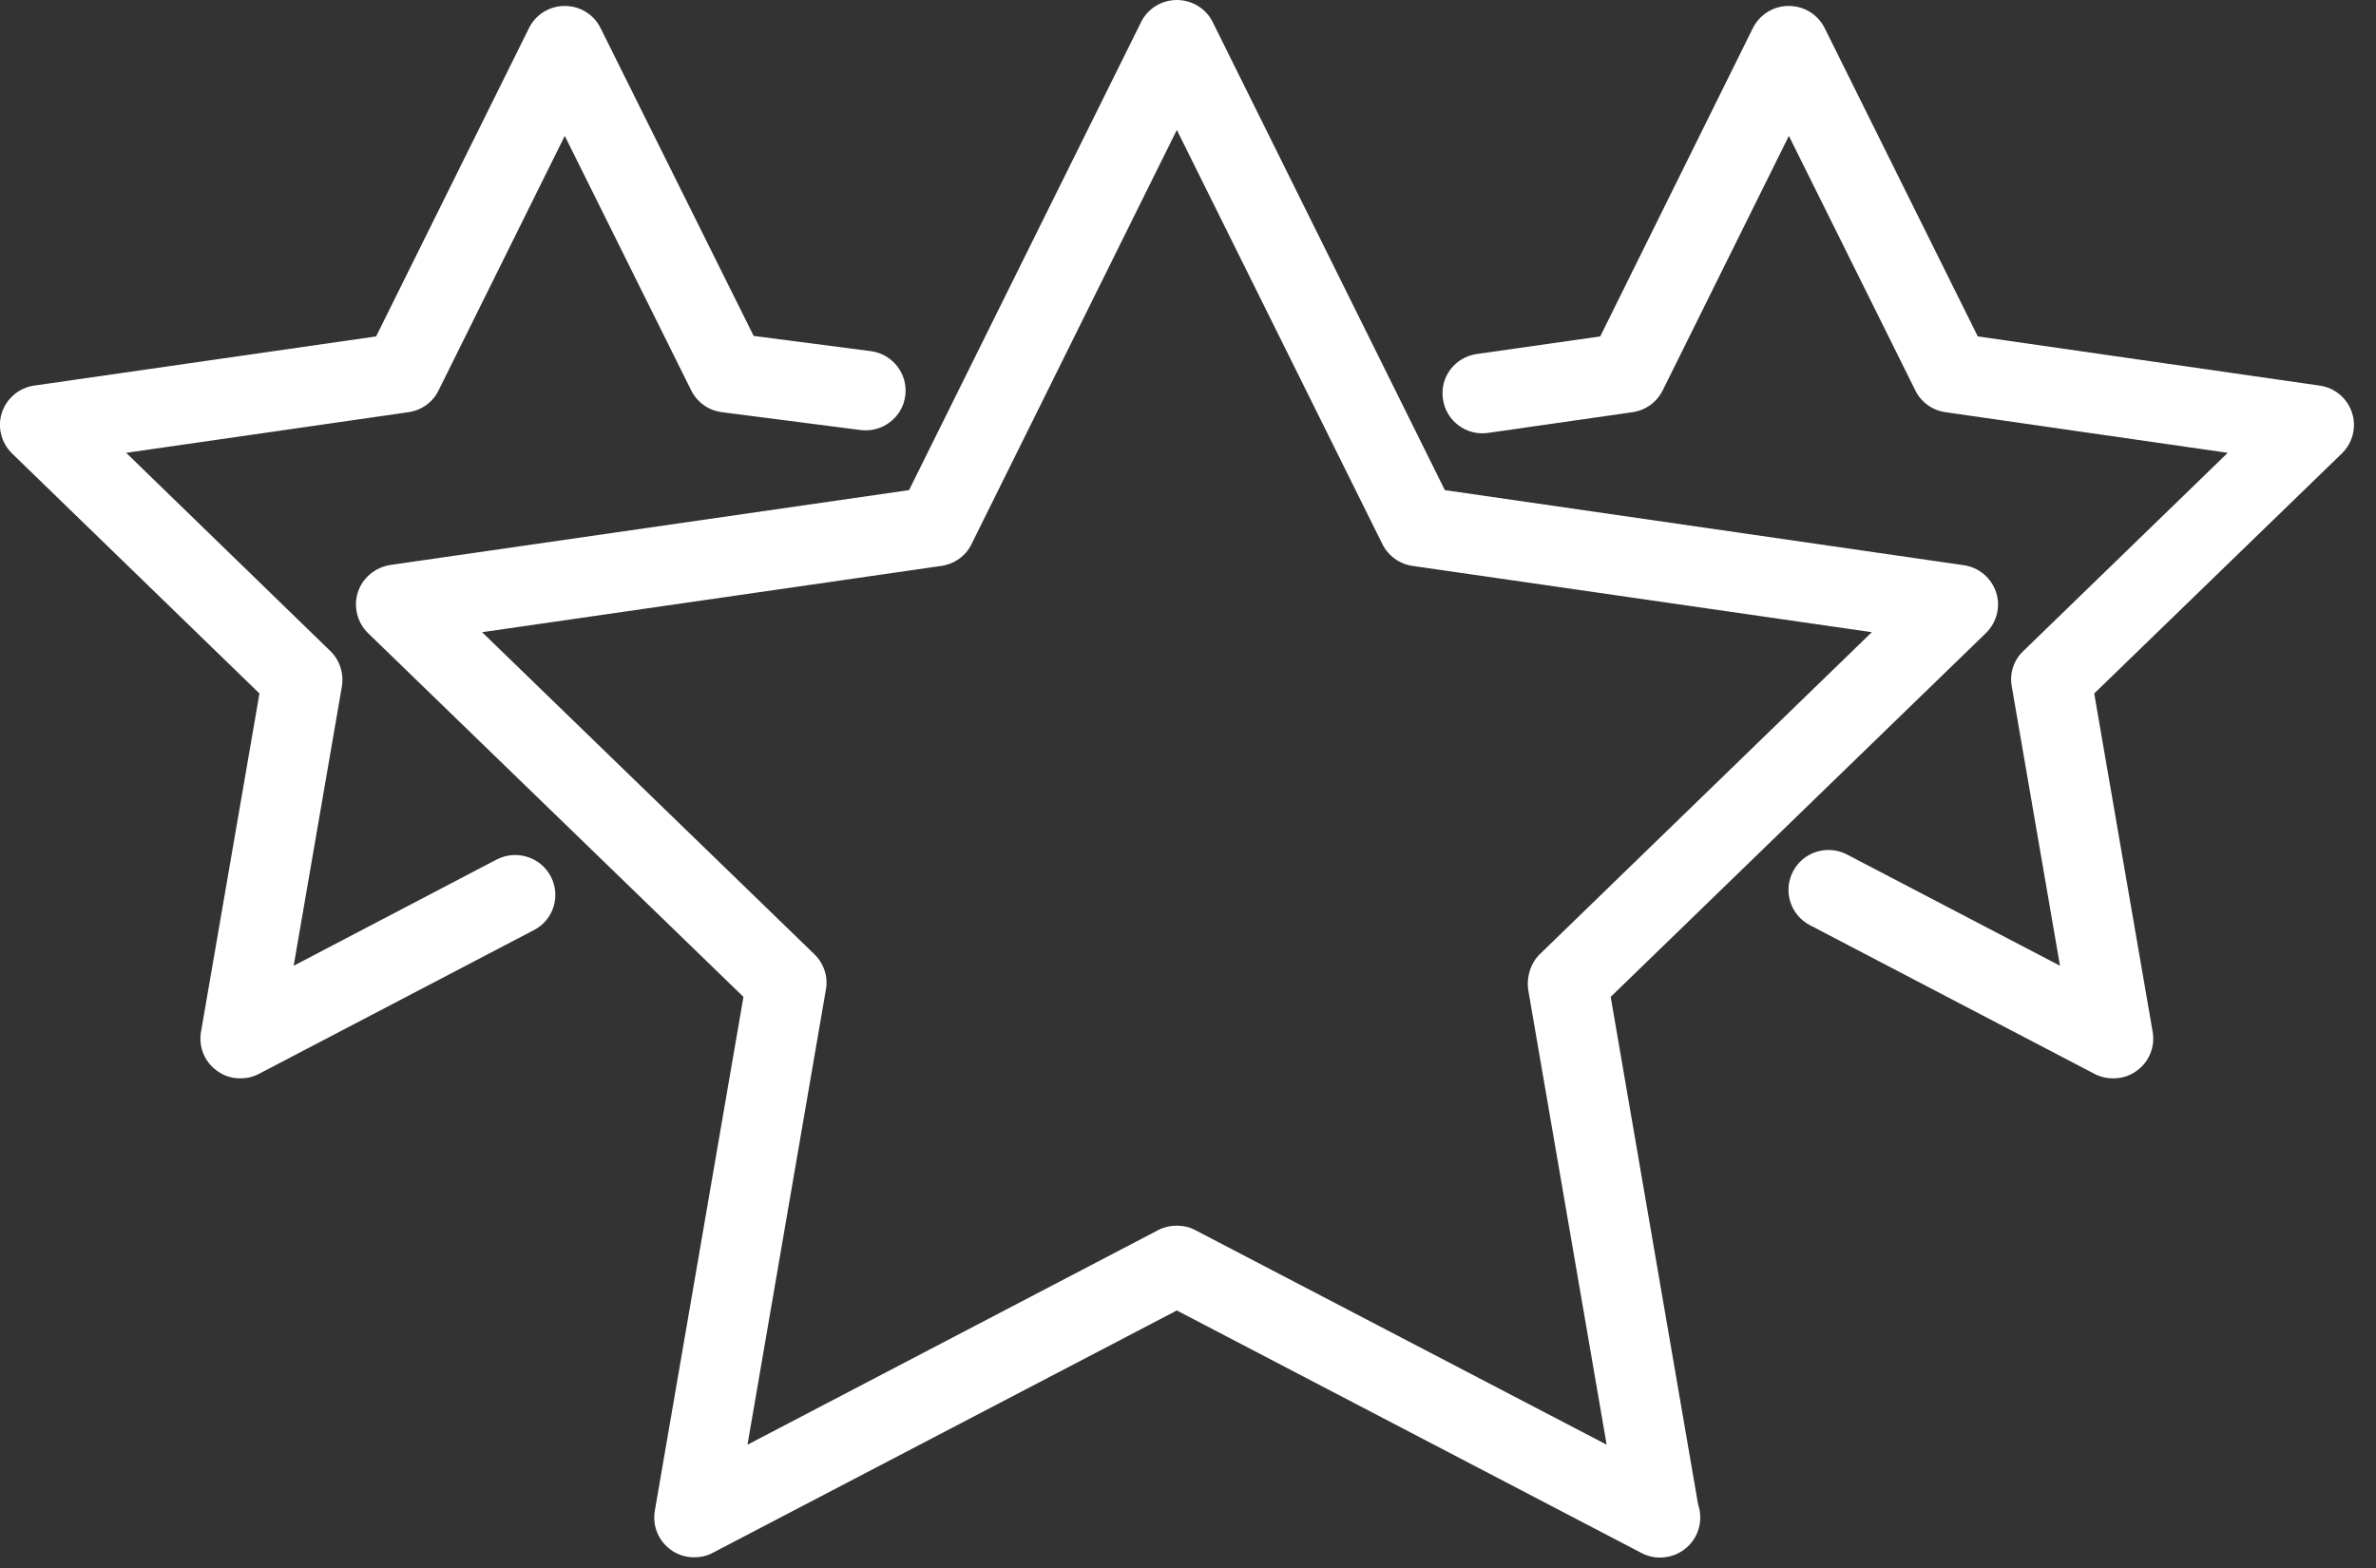
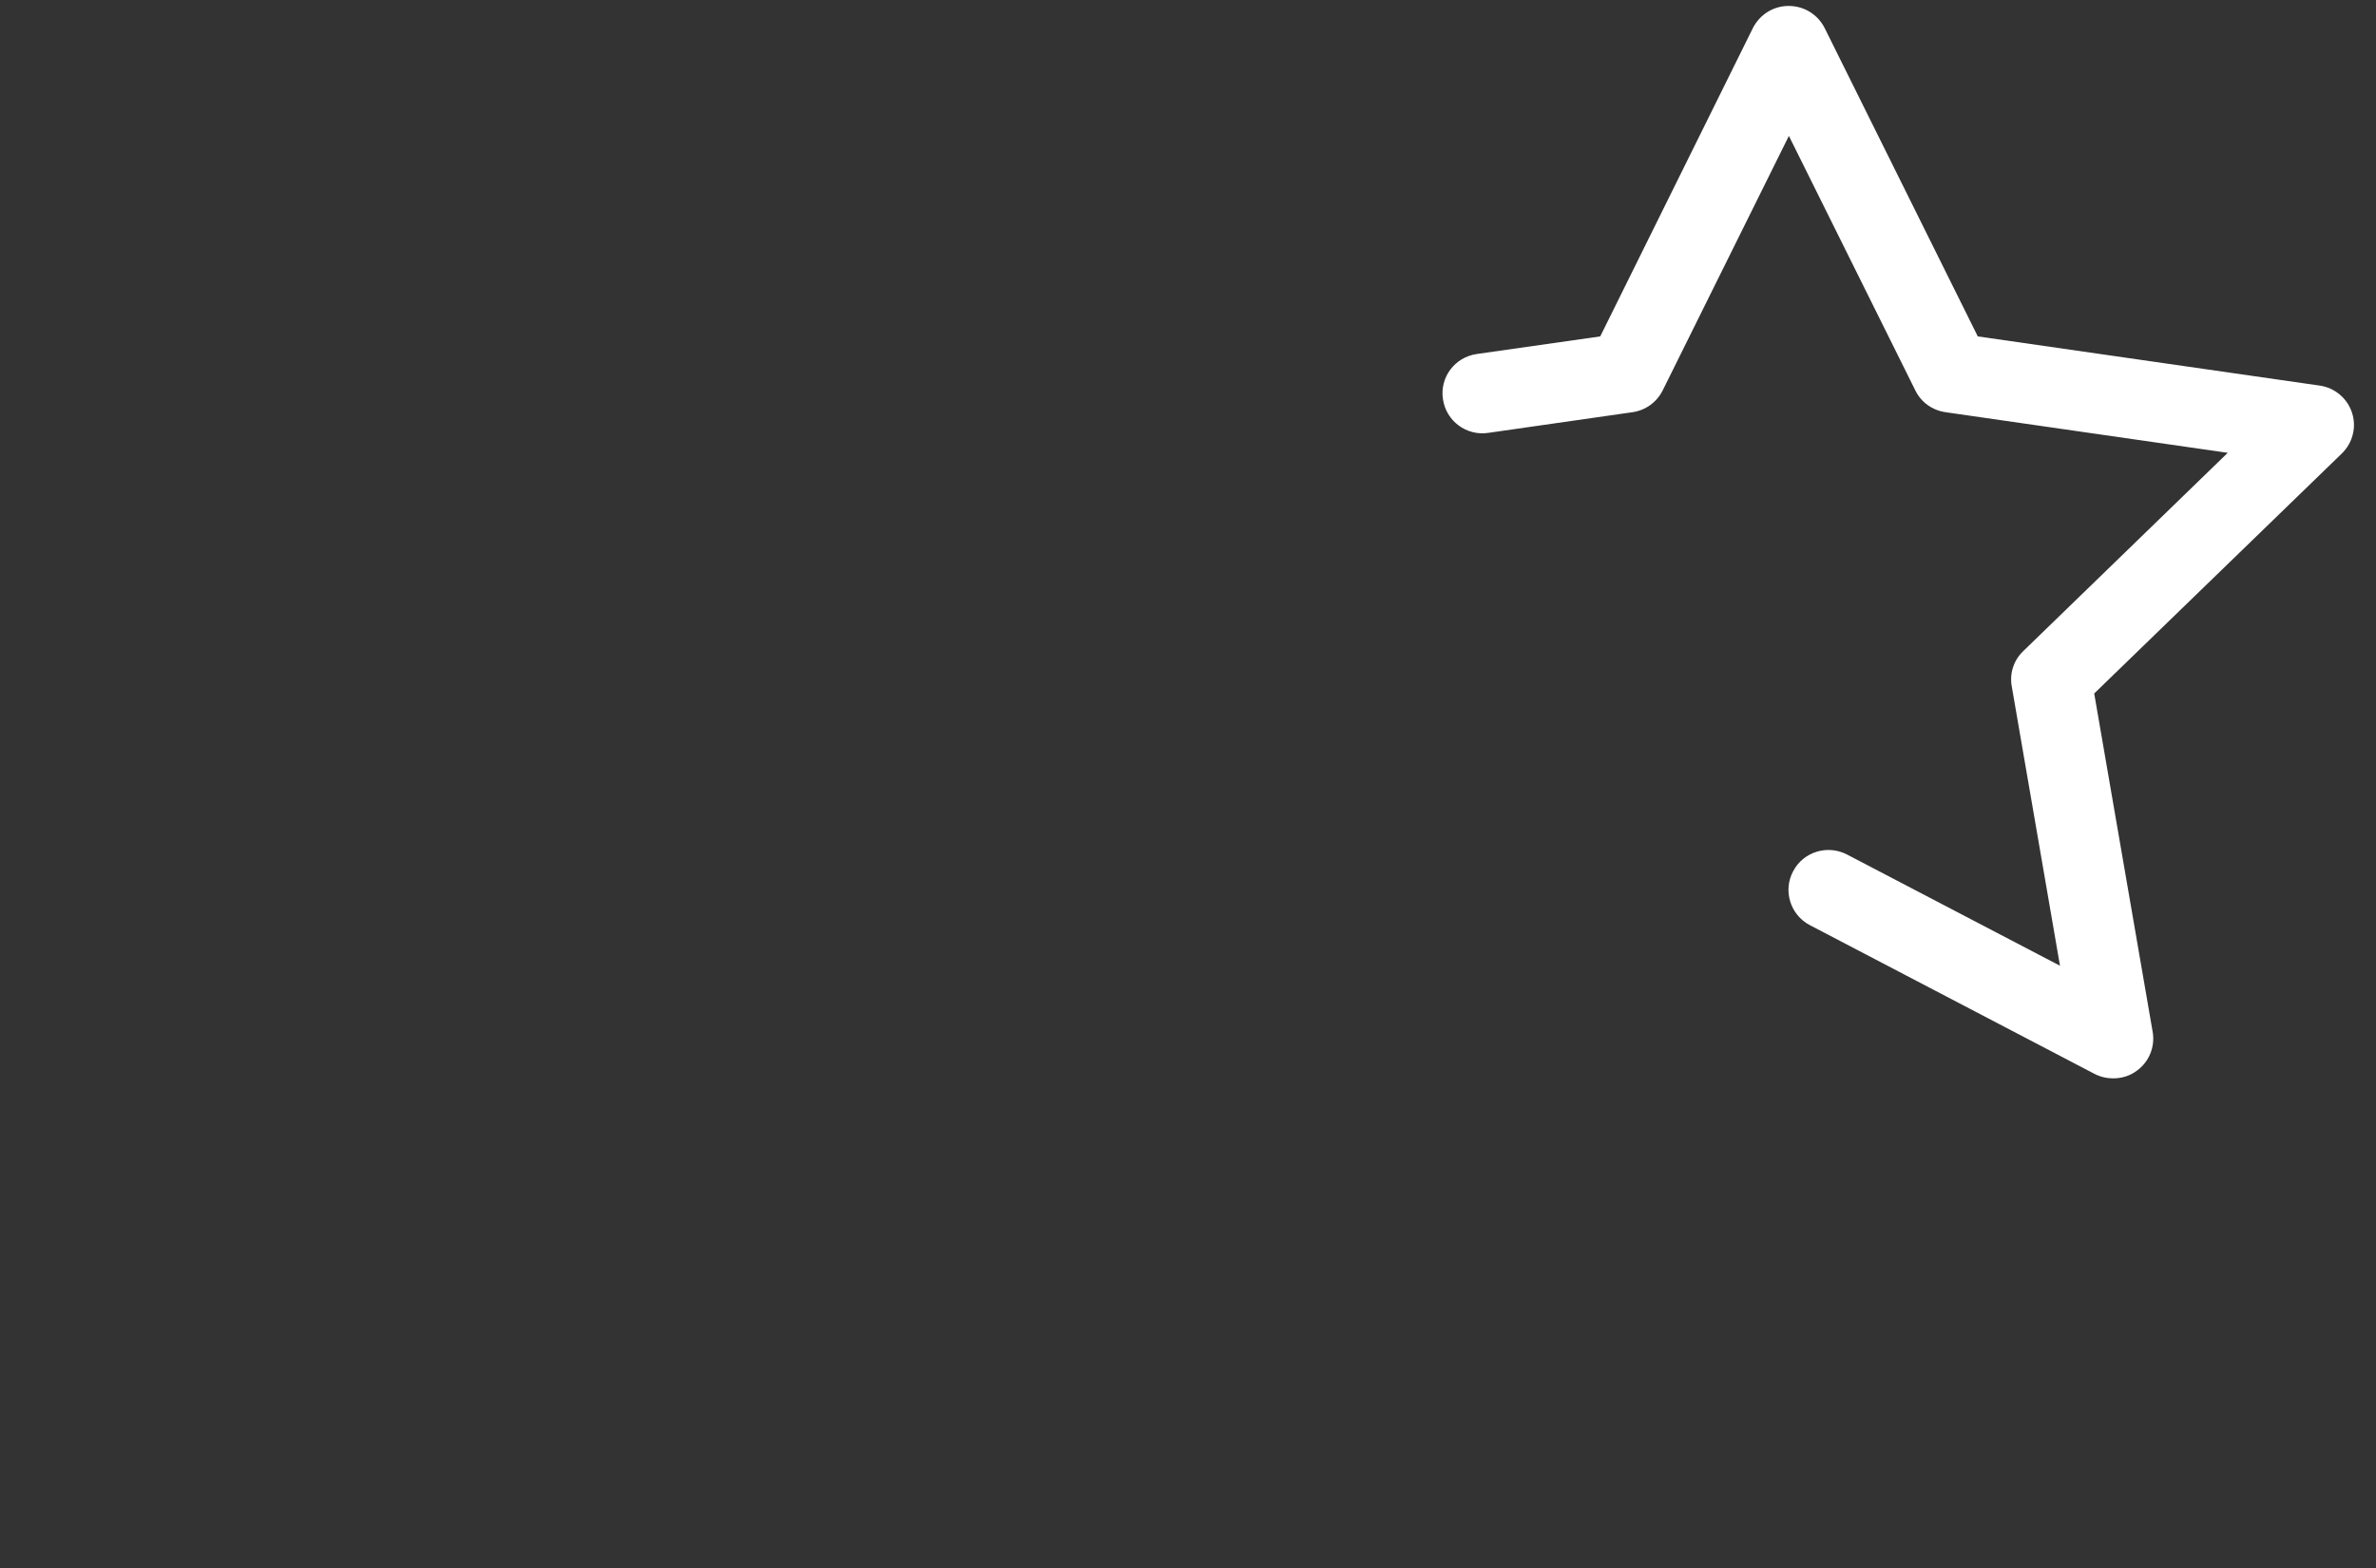
<svg xmlns="http://www.w3.org/2000/svg" version="1.2" baseProfile="tiny-ps" viewBox="0 0 100 66" width="100" height="66">
  <rect x="0" y="0" width="100" height="66" fill="#333333" stroke="none" />
  <title>star-svg</title>
  <style>
		tspan { white-space:pre }
		.shp0 { fill: #ffffff } 
	</style>
-   <path id="Layer" fill-rule="evenodd" class="shp0" d="M29.22 65.55C28.87 65.55 28.52 65.45 28.23 65.23C27.71 64.86 27.45 64.22 27.56 63.59L31.29 41.96L15.49 26.65C15.03 26.2 14.87 25.53 15.06 24.93C15.26 24.32 15.79 23.88 16.43 23.78L38.26 20.63L48.02 0.94C48.3 0.36 48.89 0 49.53 0C50.17 0 50.76 0.36 51.04 0.93L60.81 20.63L82.65 23.79C83.28 23.88 83.81 24.32 84.01 24.93C84.21 25.53 84.04 26.2 83.58 26.65L67.79 41.96L71.47 63.33C71.53 63.5 71.56 63.69 71.56 63.88C71.56 64.8 70.81 65.56 69.87 65.56C69.87 65.55 69.86 65.55 69.85 65.56C69.58 65.56 69.31 65.49 69.07 65.36L49.53 55.16L30 65.36C29.76 65.49 29.49 65.55 29.22 65.55ZM49.53 51.59C49.8 51.59 50.07 51.65 50.31 51.78L67.62 60.81L64.33 41.73C64.23 41.18 64.4 40.56 64.8 40.17L78.78 26.61L59.45 23.82C58.9 23.74 58.43 23.4 58.18 22.9L49.53 5.47L40.89 22.9C40.65 23.4 40.17 23.74 39.62 23.82L20.29 26.61L34.28 40.17C34.69 40.57 34.87 41.15 34.75 41.71L31.46 60.81L48.74 51.78C48.99 51.65 49.26 51.59 49.53 51.59Z" />
  <path id="Layer" class="shp0" d="M88.94 45.39C88.67 45.39 88.4 45.33 88.15 45.2L76.17 38.94C75.35 38.51 75.03 37.49 75.47 36.67C75.9 35.85 76.92 35.54 77.74 35.97L86.7 40.65L84.67 28.89C84.57 28.35 84.75 27.79 85.15 27.41L93.76 19.06L81.88 17.35C81.33 17.27 80.85 16.93 80.61 16.43L75.29 5.72L69.98 16.43C69.73 16.93 69.26 17.27 68.71 17.35L62.64 18.22C61.72 18.36 60.86 17.72 60.73 16.8C60.59 15.88 61.23 15.03 62.16 14.9L67.35 14.16L73.77 1.19C74.06 0.61 74.64 0.25 75.28 0.25C75.28 0.25 75.28 0.25 75.28 0.25C75.93 0.25 76.51 0.61 76.8 1.19L83.24 14.16L97.63 16.23C98.26 16.32 98.79 16.76 98.99 17.37C99.19 17.98 99.02 18.64 98.56 19.09L88.14 29.19L90.6 43.43C90.71 44.06 90.45 44.7 89.93 45.07C89.64 45.29 89.29 45.39 88.94 45.39Z" />
-   <path id="Layer" class="shp0" d="M10.12 45.39C9.77 45.39 9.42 45.29 9.13 45.07C8.61 44.7 8.35 44.06 8.46 43.43L10.92 29.19L0.51 19.09C0.05 18.64 -0.12 17.97 0.08 17.37C0.28 16.76 0.81 16.32 1.44 16.23L15.83 14.16L22.26 1.19C22.54 0.61 23.13 0.25 23.77 0.25C23.77 0.25 23.77 0.25 23.77 0.25C24.41 0.25 25 0.61 25.28 1.19L31.72 14.14L36.65 14.78C37.57 14.9 38.22 15.74 38.1 16.66C37.98 17.58 37.13 18.22 36.21 18.1L30.39 17.35C29.83 17.28 29.34 16.94 29.09 16.43L23.77 5.72L18.46 16.43C18.22 16.93 17.74 17.27 17.19 17.35L5.31 19.06L13.91 27.41C14.3 27.79 14.48 28.35 14.39 28.89L12.36 40.65L20.9 36.18C21.73 35.75 22.75 36.07 23.18 36.89C23.61 37.71 23.3 38.72 22.47 39.15L10.9 45.2C10.65 45.33 10.39 45.39 10.12 45.39Z" />
</svg>